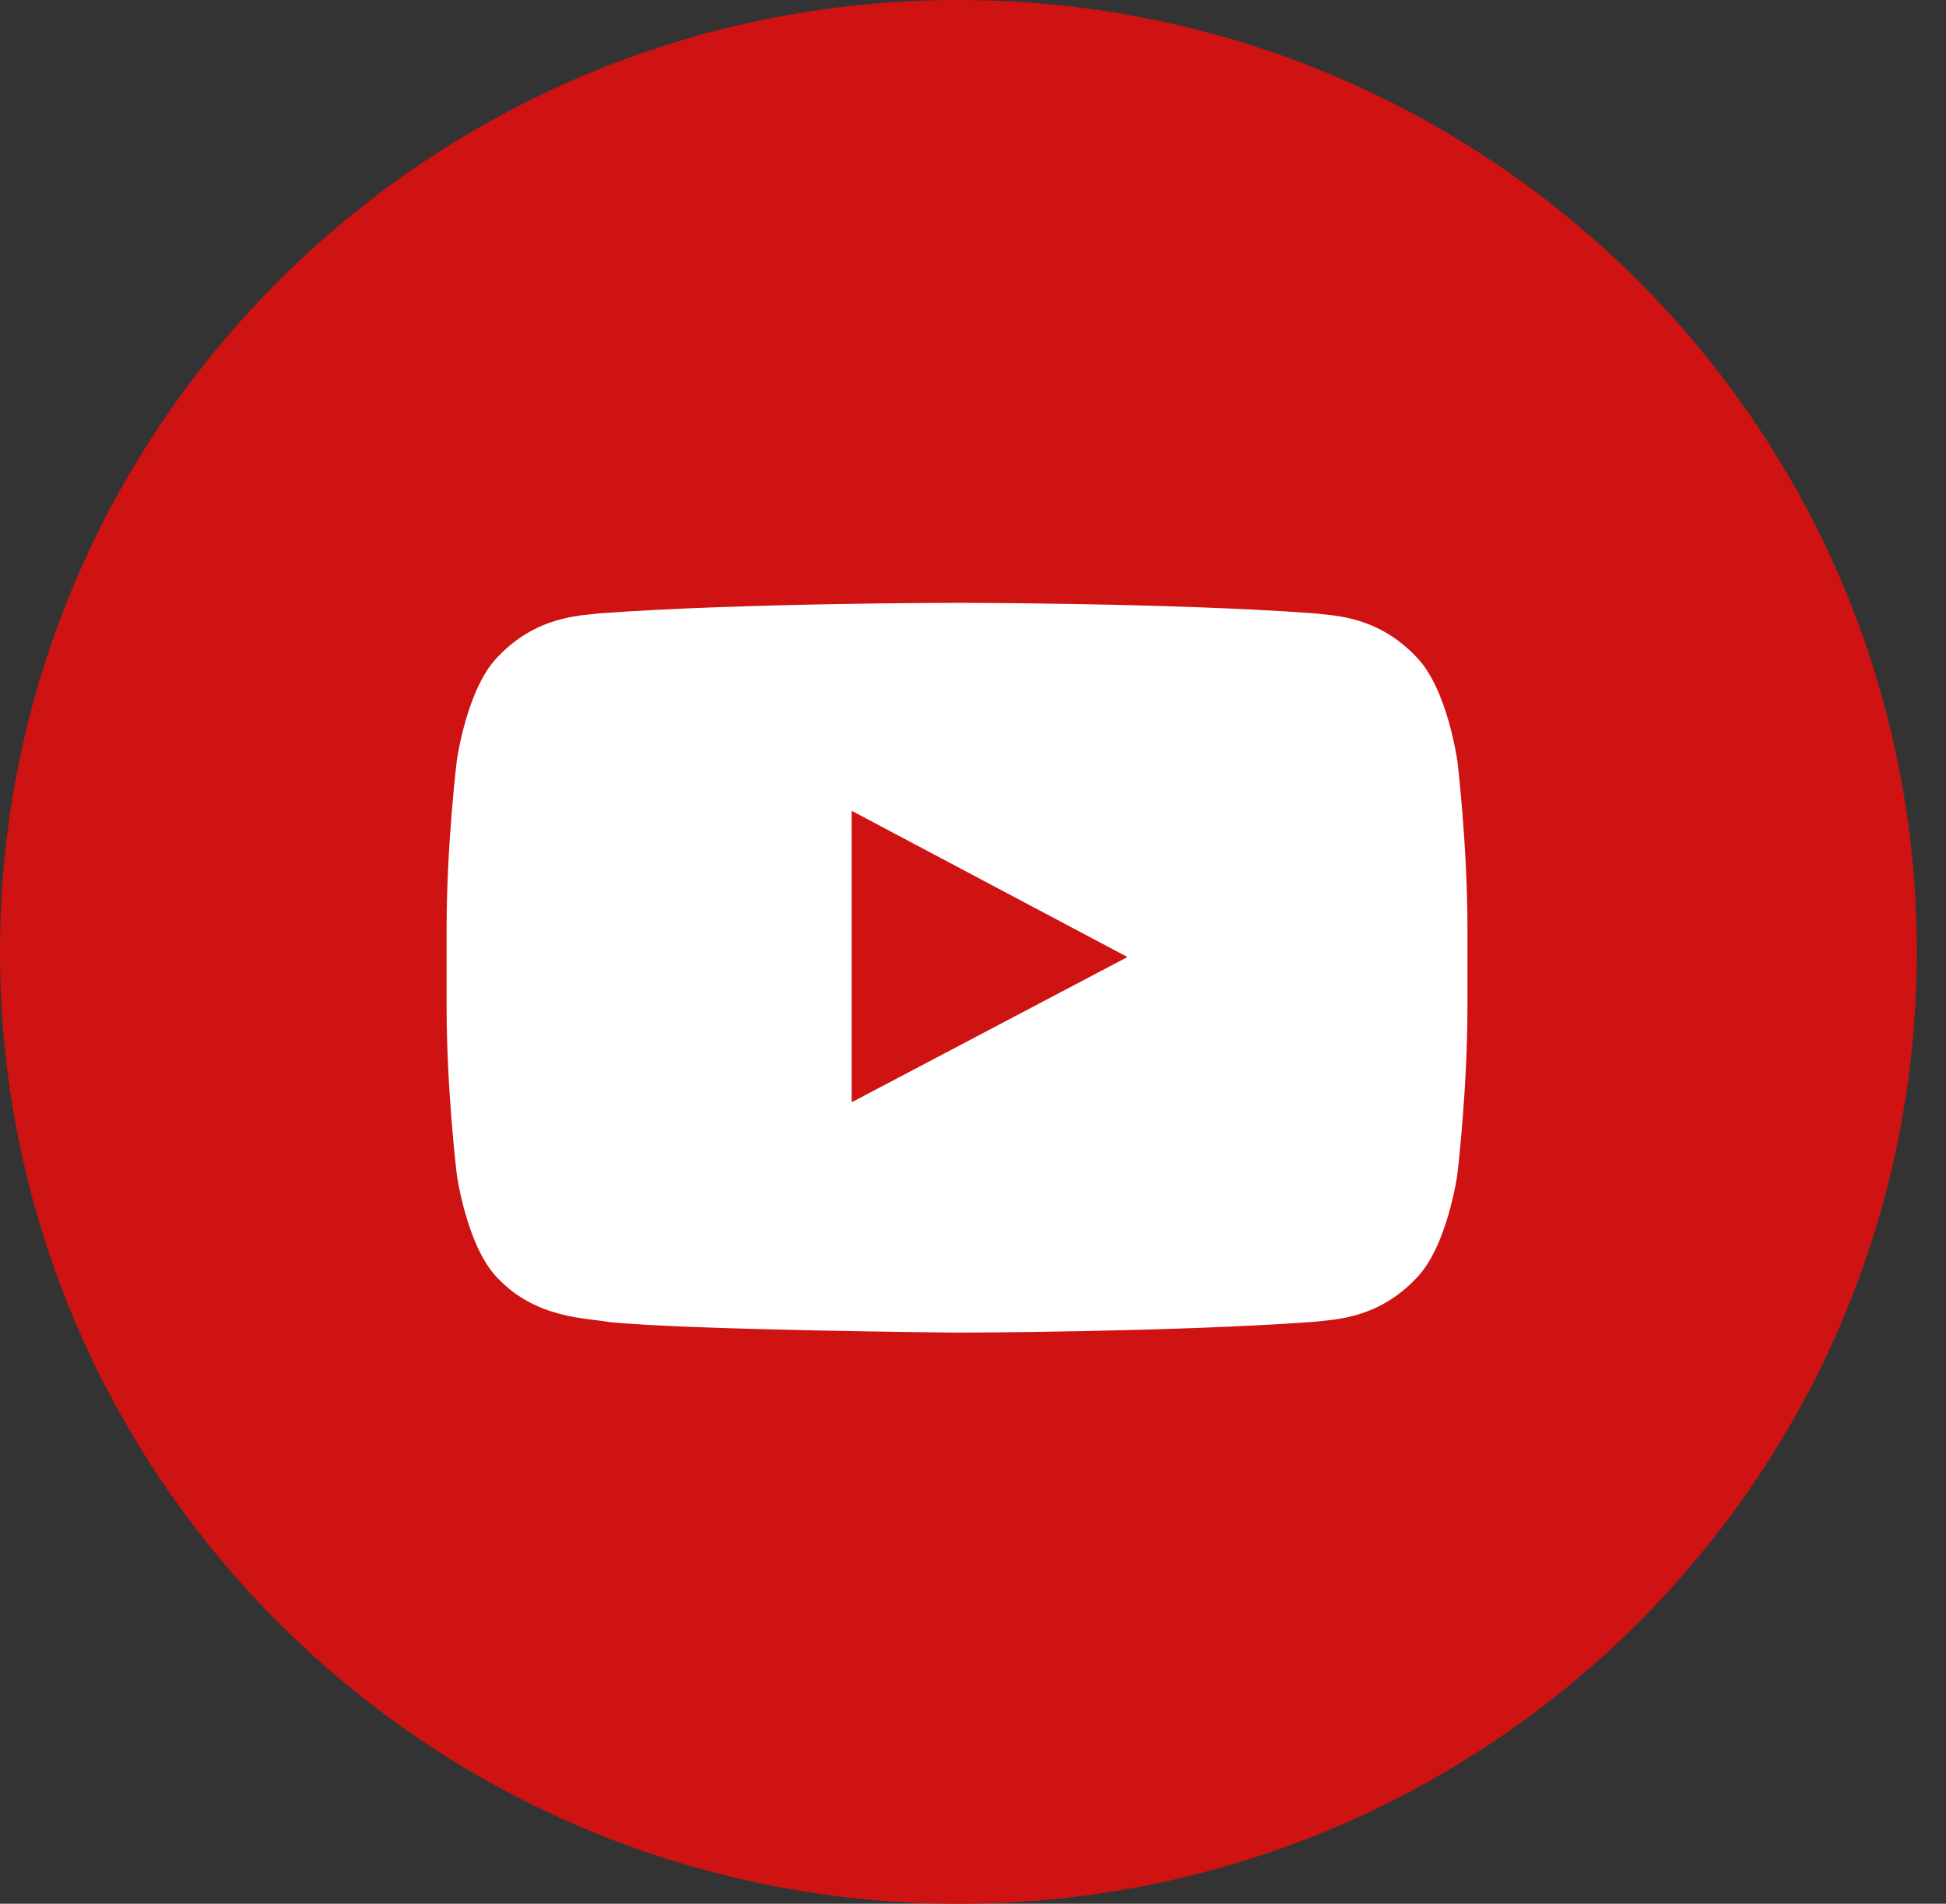
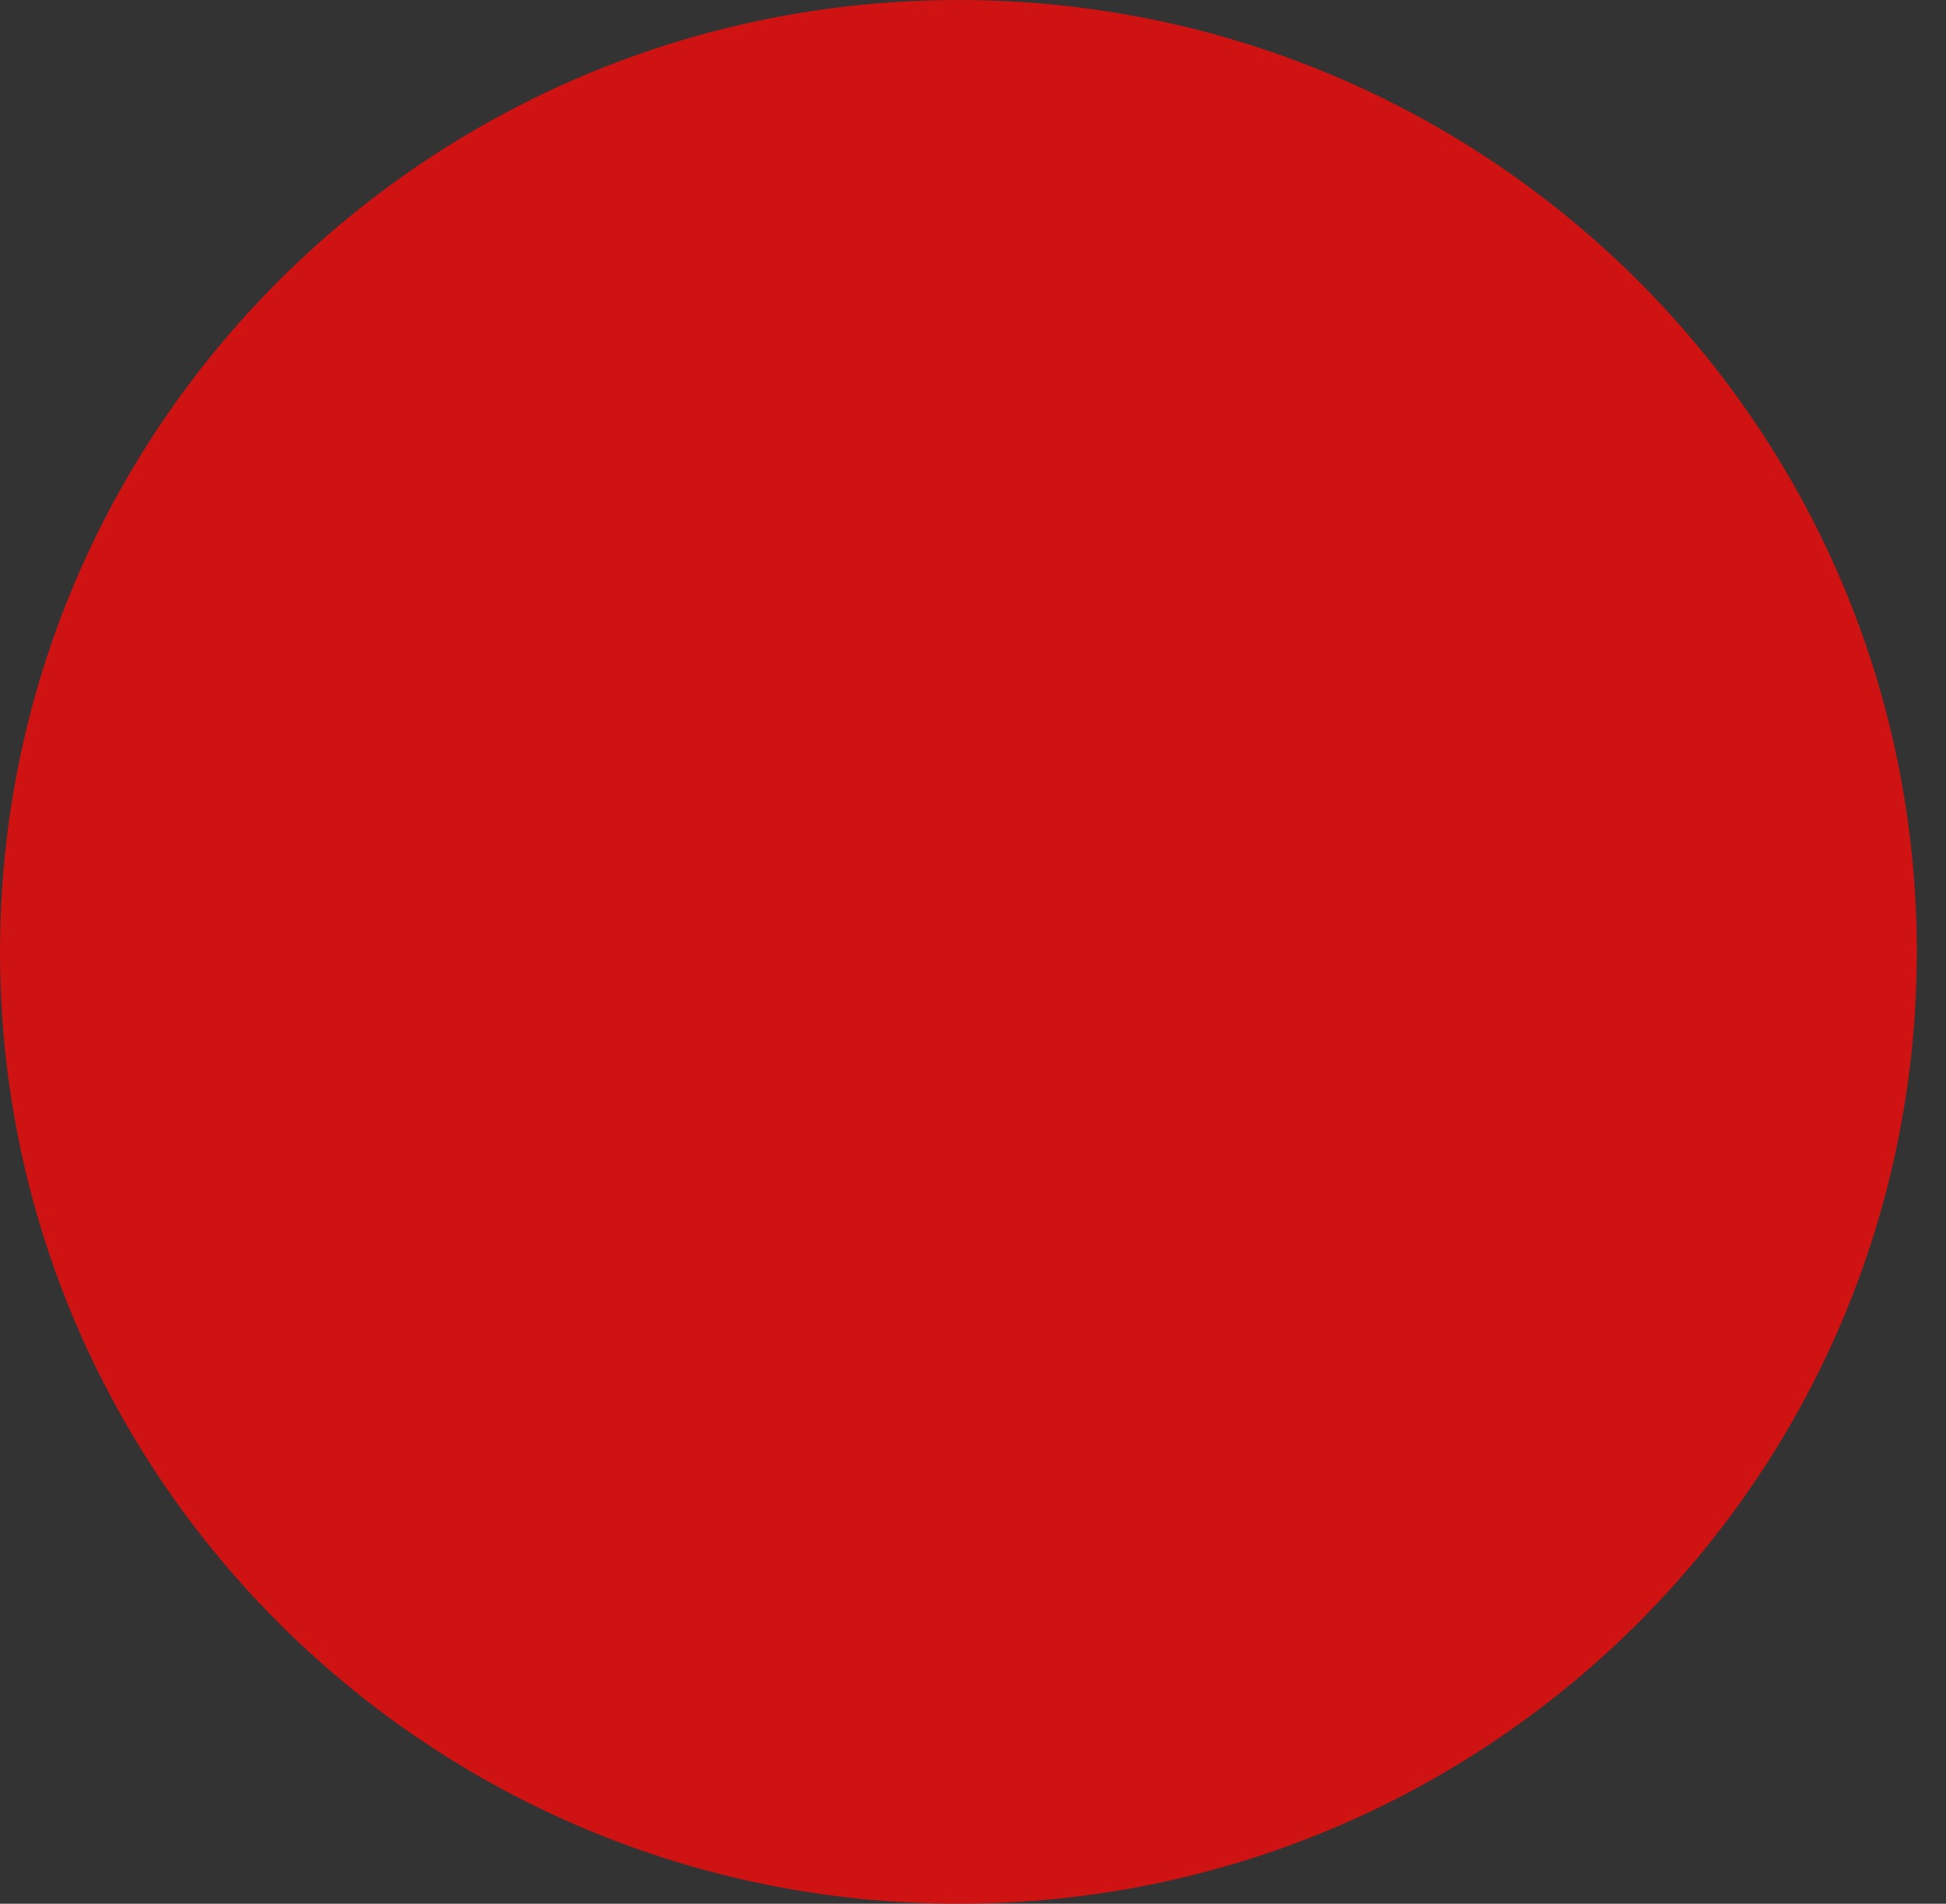
<svg xmlns="http://www.w3.org/2000/svg" width="46" height="45" viewBox="0 0 46 45">
  <rect x="0" y="0" width="46" height="45" fill="#333333" stroke="none" />
  <g fill="none" fill-rule="evenodd">
    <path fill="#CE1312" d="M0 22.5C0 10.074 10.143 0 22.656 0 35.168 0 45.31 10.074 45.31 22.5S35.168 45 22.656 45C10.143 45 0 34.926 0 22.5z" />
-     <path fill="#FFF" d="M34.447 17.971s-.236-1.69-.959-2.434c-.918-.977-1.946-.982-2.418-1.039-3.376-.248-8.442-.248-8.442-.248h-.01s-5.066 0-8.442.248c-.473.057-1.5.062-2.419 1.039-.723.744-.958 2.434-.958 2.434s-.242 1.985-.242 3.97v1.86c0 1.985.242 3.97.242 3.97s.235 1.69.958 2.434c.919.977 2.124.946 2.661 1.048 1.93.189 8.205.247 8.205.247s5.07-.008 8.447-.256c.472-.057 1.5-.062 2.418-1.04.723-.743.96-2.433.96-2.433s.24-1.985.24-3.97v-1.86c0-1.985-.24-3.97-.24-3.97z" />
-     <path fill="#CE1312" d="M20.131 26.056L20.131 19.165 26.651 22.622z" />
  </g>
</svg>